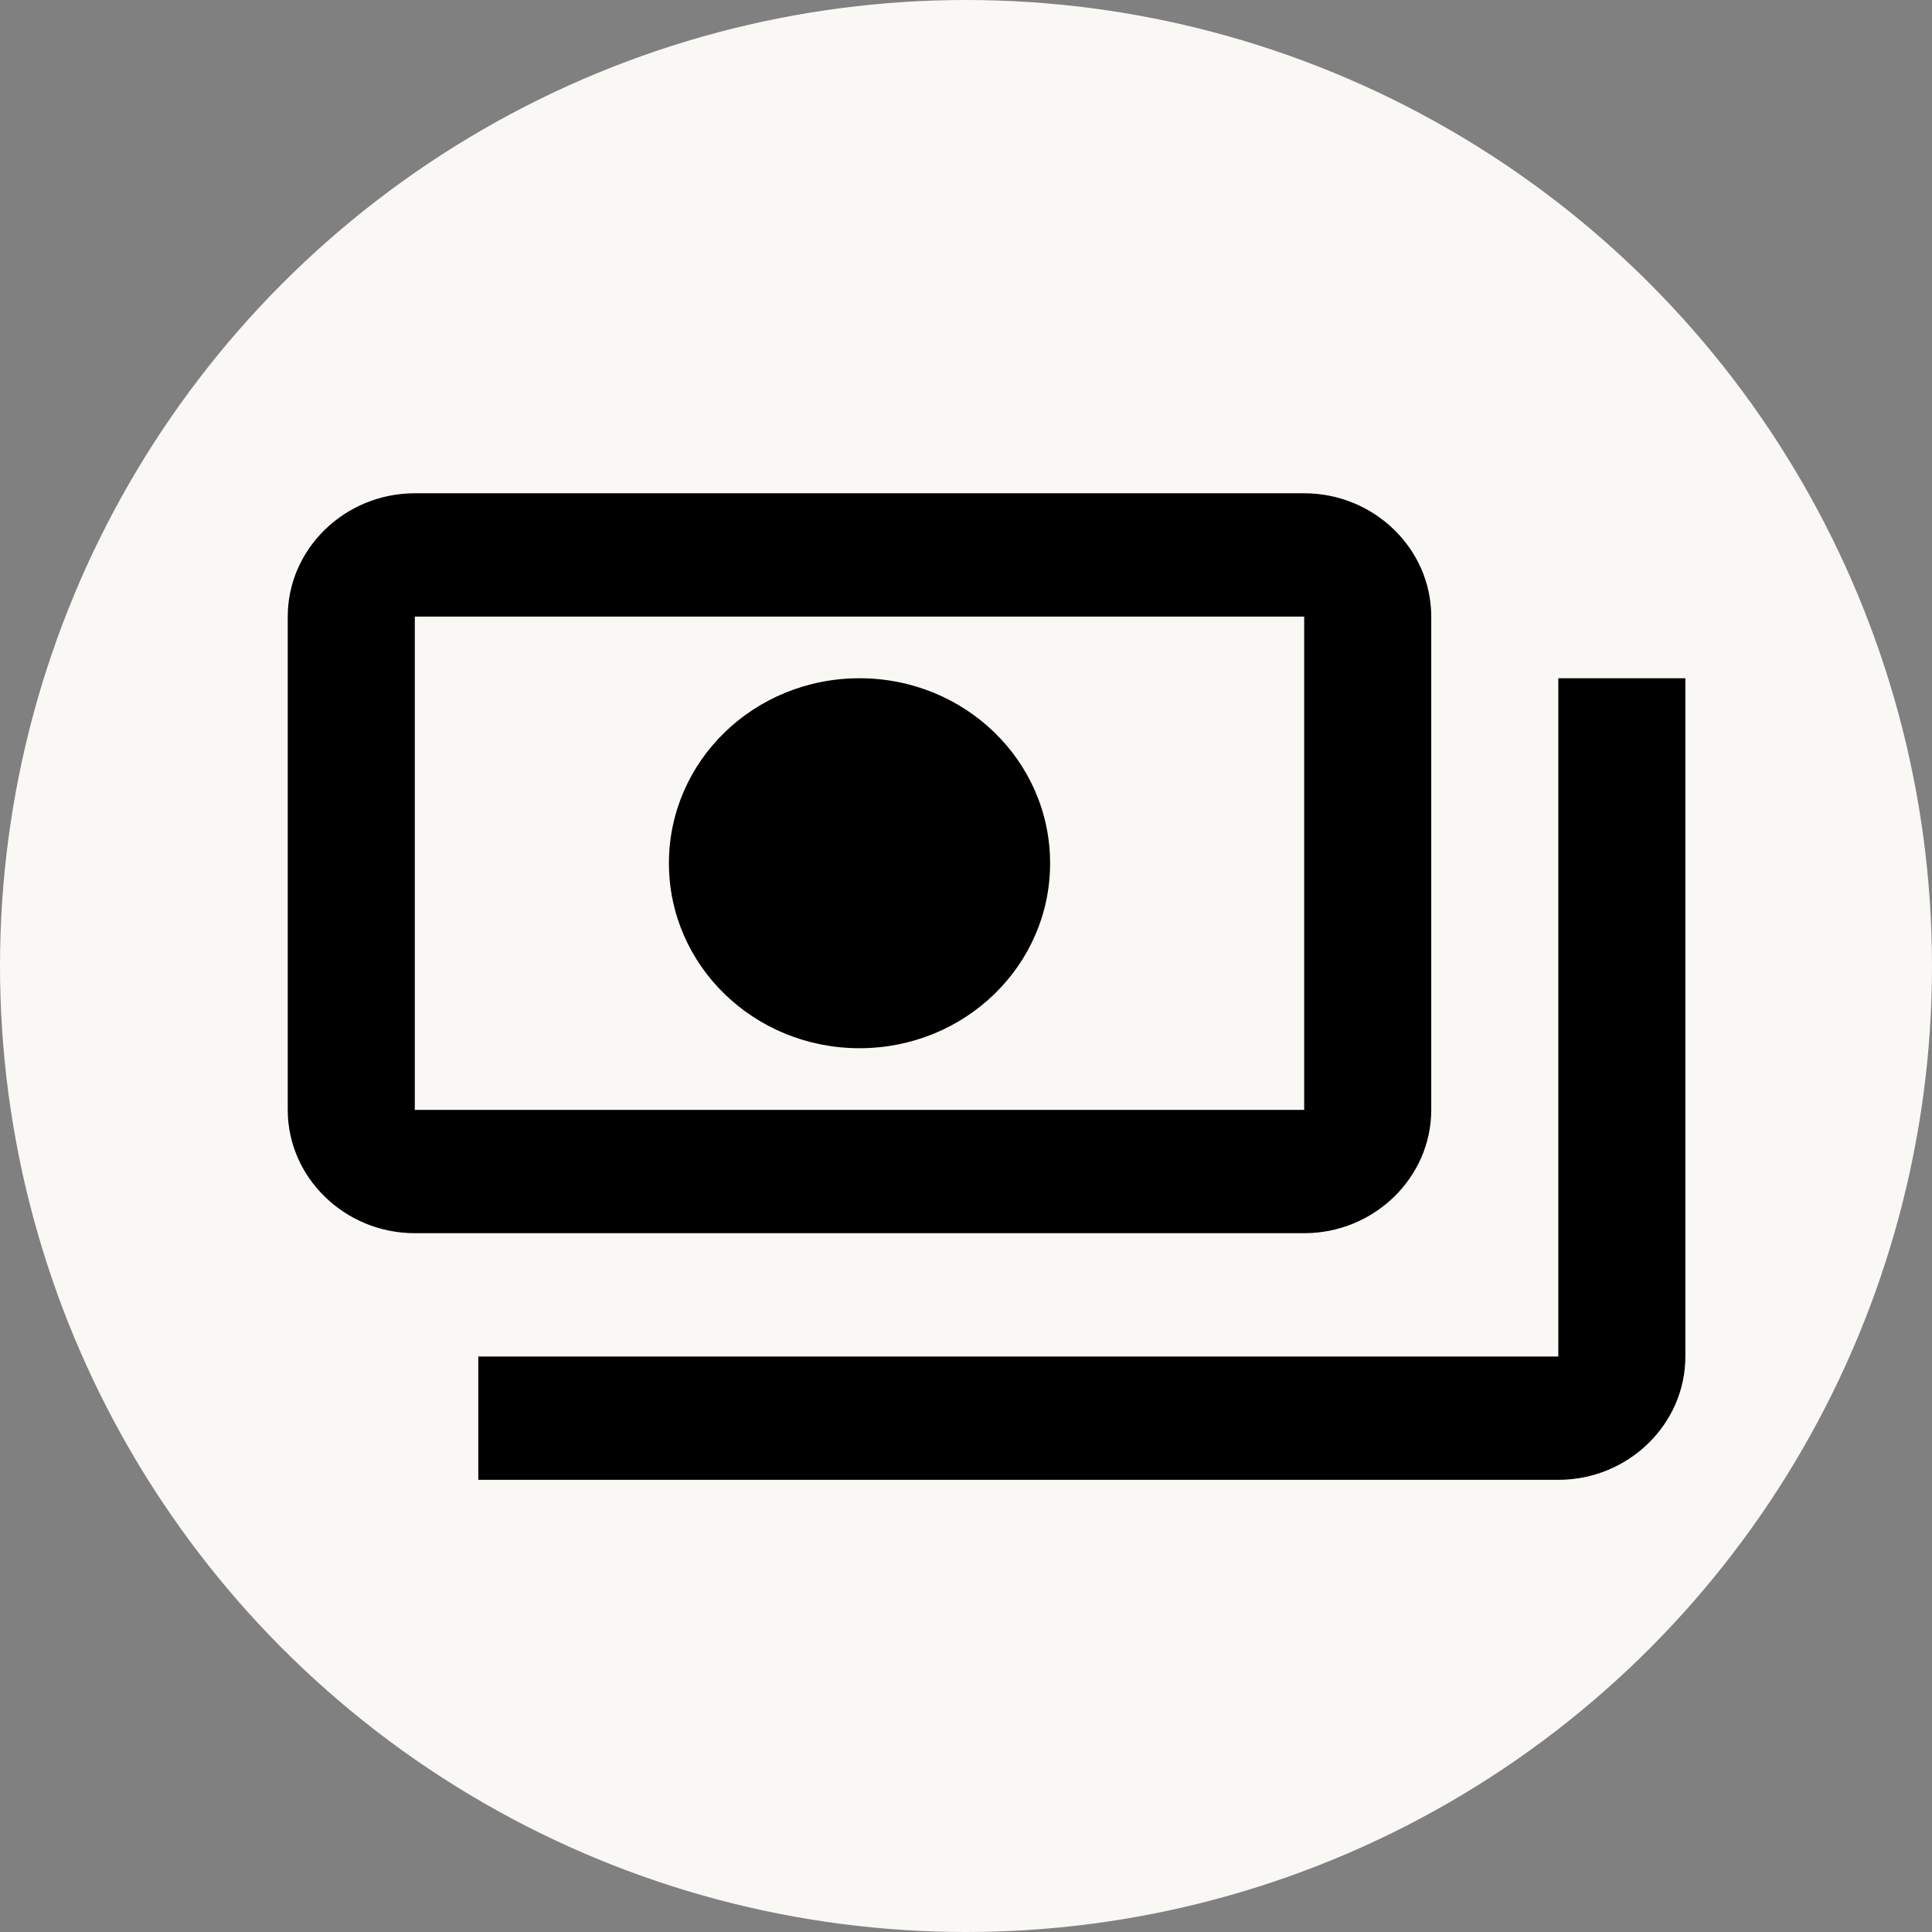
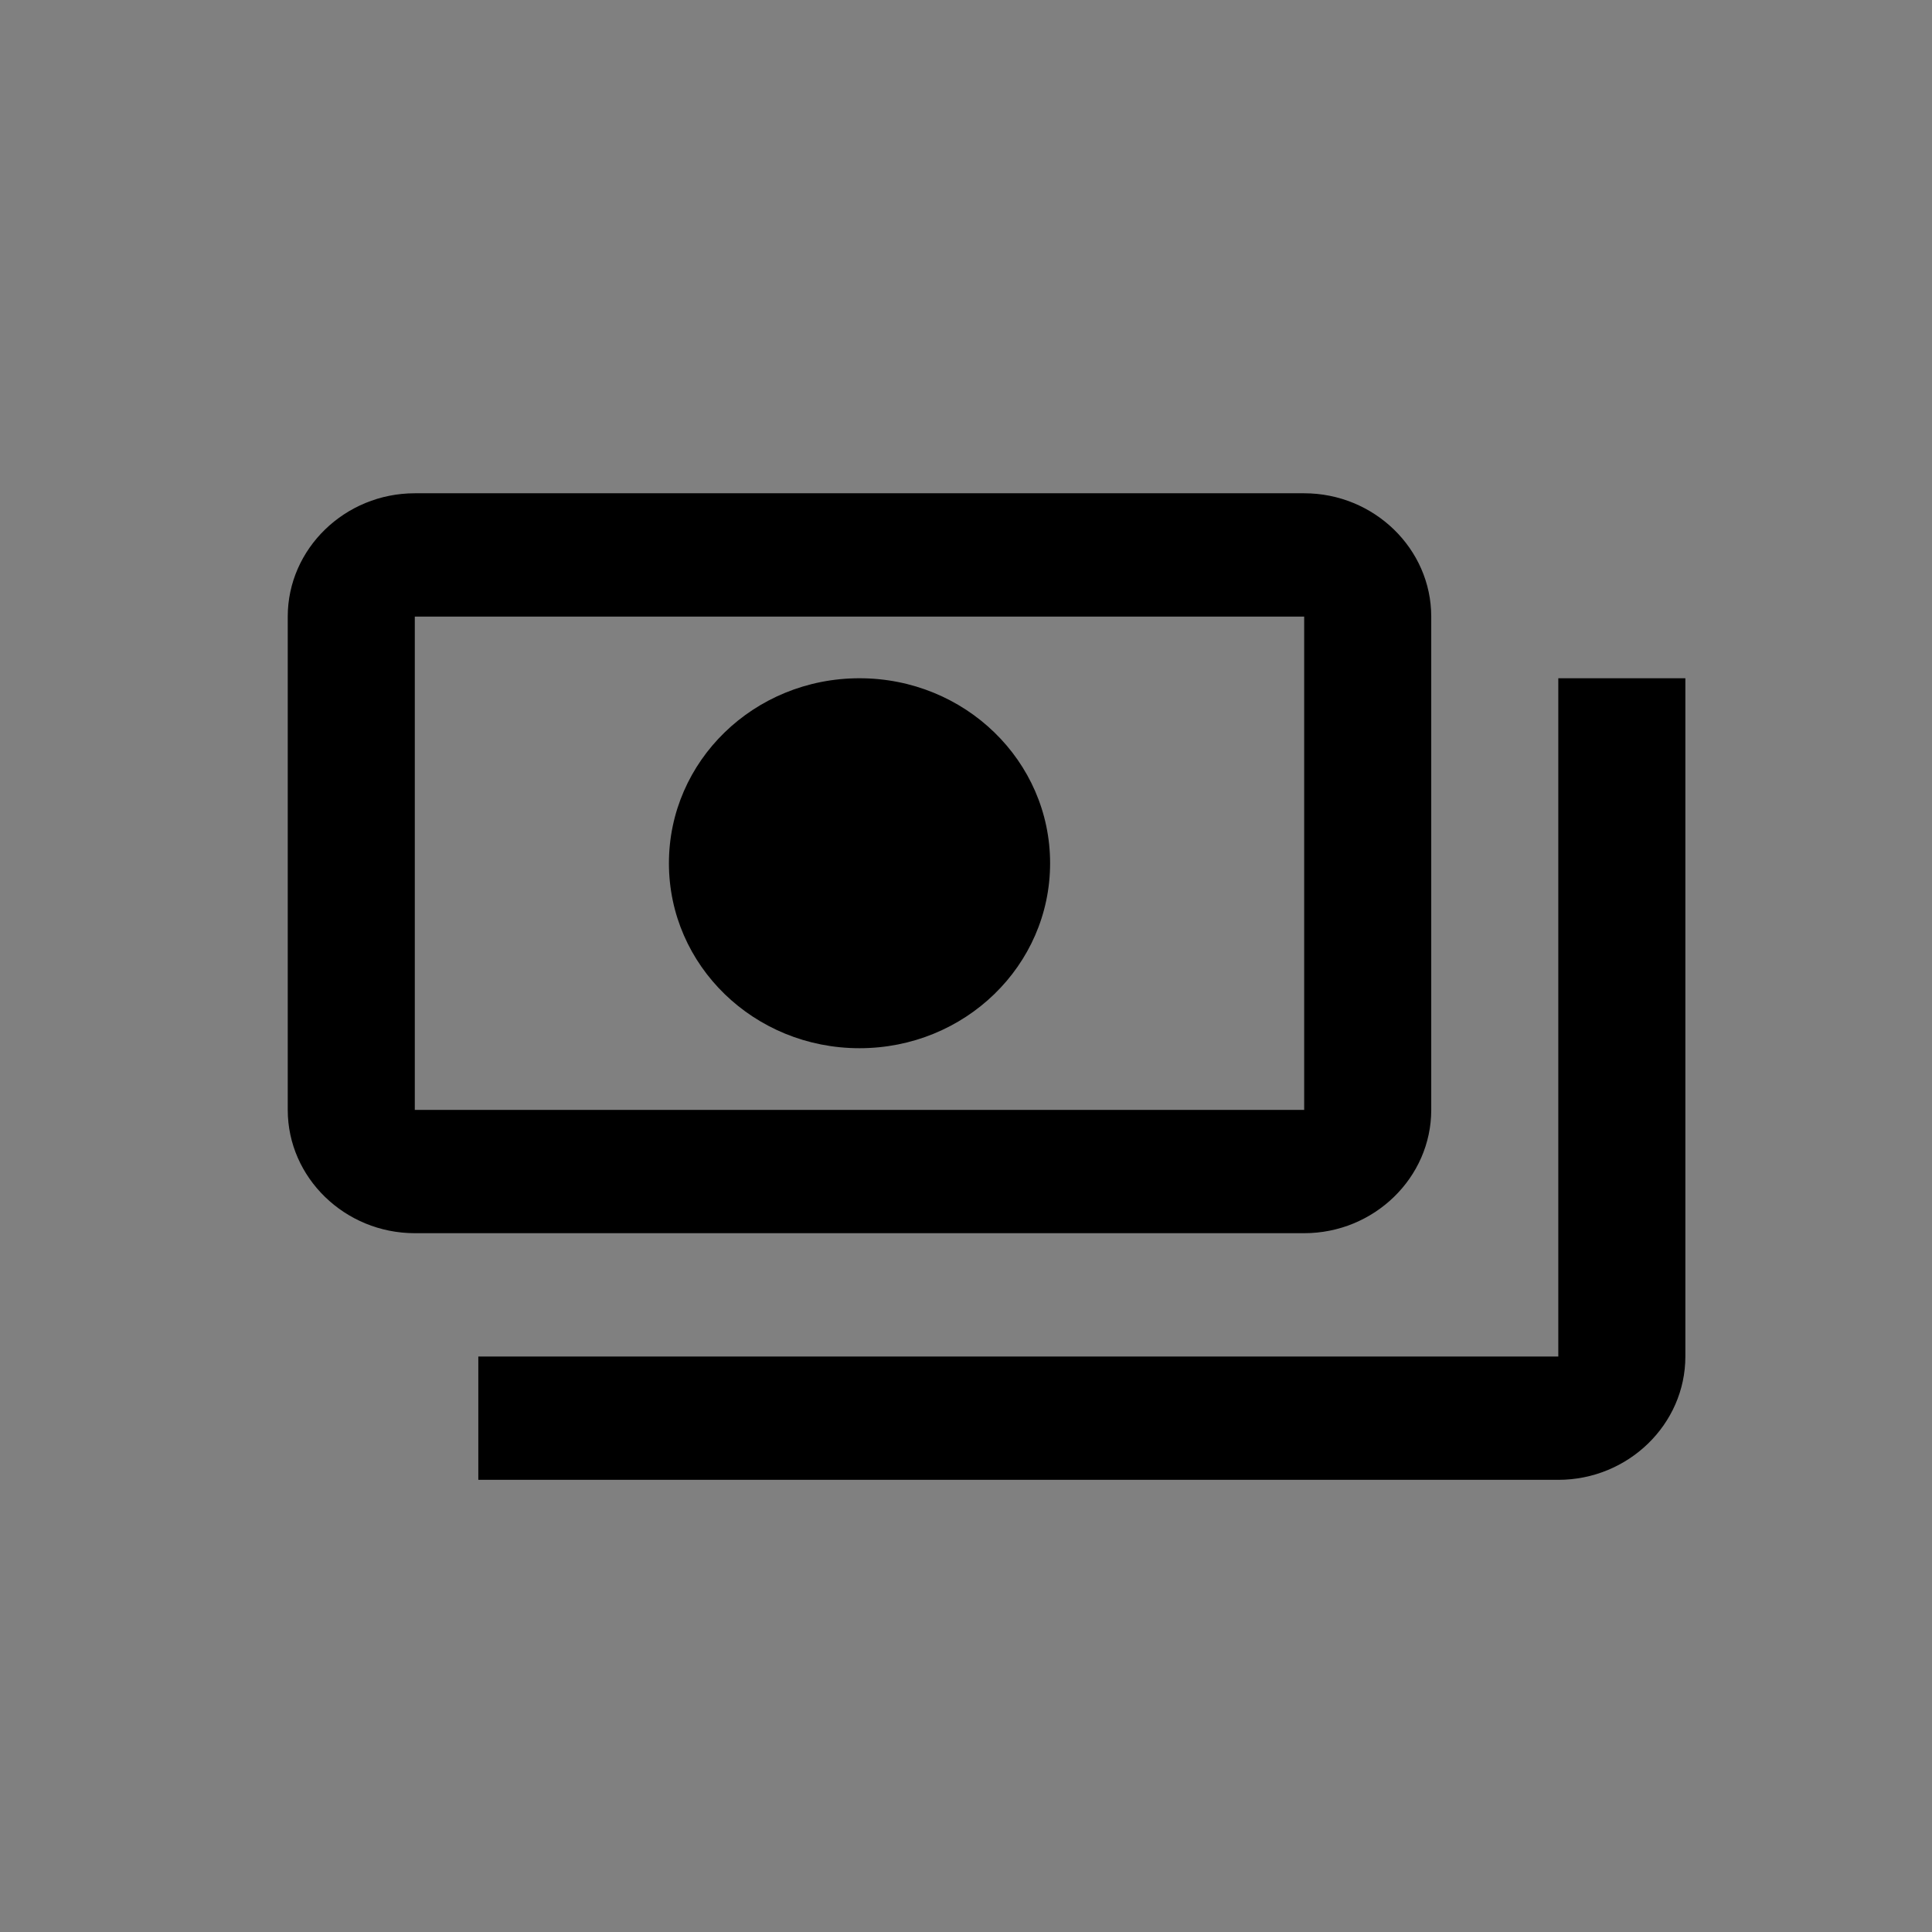
<svg xmlns="http://www.w3.org/2000/svg" fill="none" viewBox="0 0 47 47" height="47" width="47">
  <rect x="0" y="0" width="47" height="47" fill="#808080" stroke="none" />
-   <circle fill="#FAF8F5" r="23.5" cy="23.5" cx="23.5" />
  <path fill="black" d="M34.818 27V15C34.818 13.35 33.427 12 31.727 12H10.091C8.391 12 7 13.35 7 15V27C7 28.65 8.391 30 10.091 30H31.727C33.427 30 34.818 28.65 34.818 27ZM31.727 27H10.091V15H31.727V27ZM20.909 16.5C18.344 16.5 16.273 18.51 16.273 21C16.273 23.49 18.344 25.5 20.909 25.5C23.474 25.5 25.546 23.49 25.546 21C25.546 18.51 23.474 16.5 20.909 16.5ZM41 16.5V33C41 34.65 39.609 36 37.909 36H11.636V33H37.909V16.5H41Z" />
</svg>